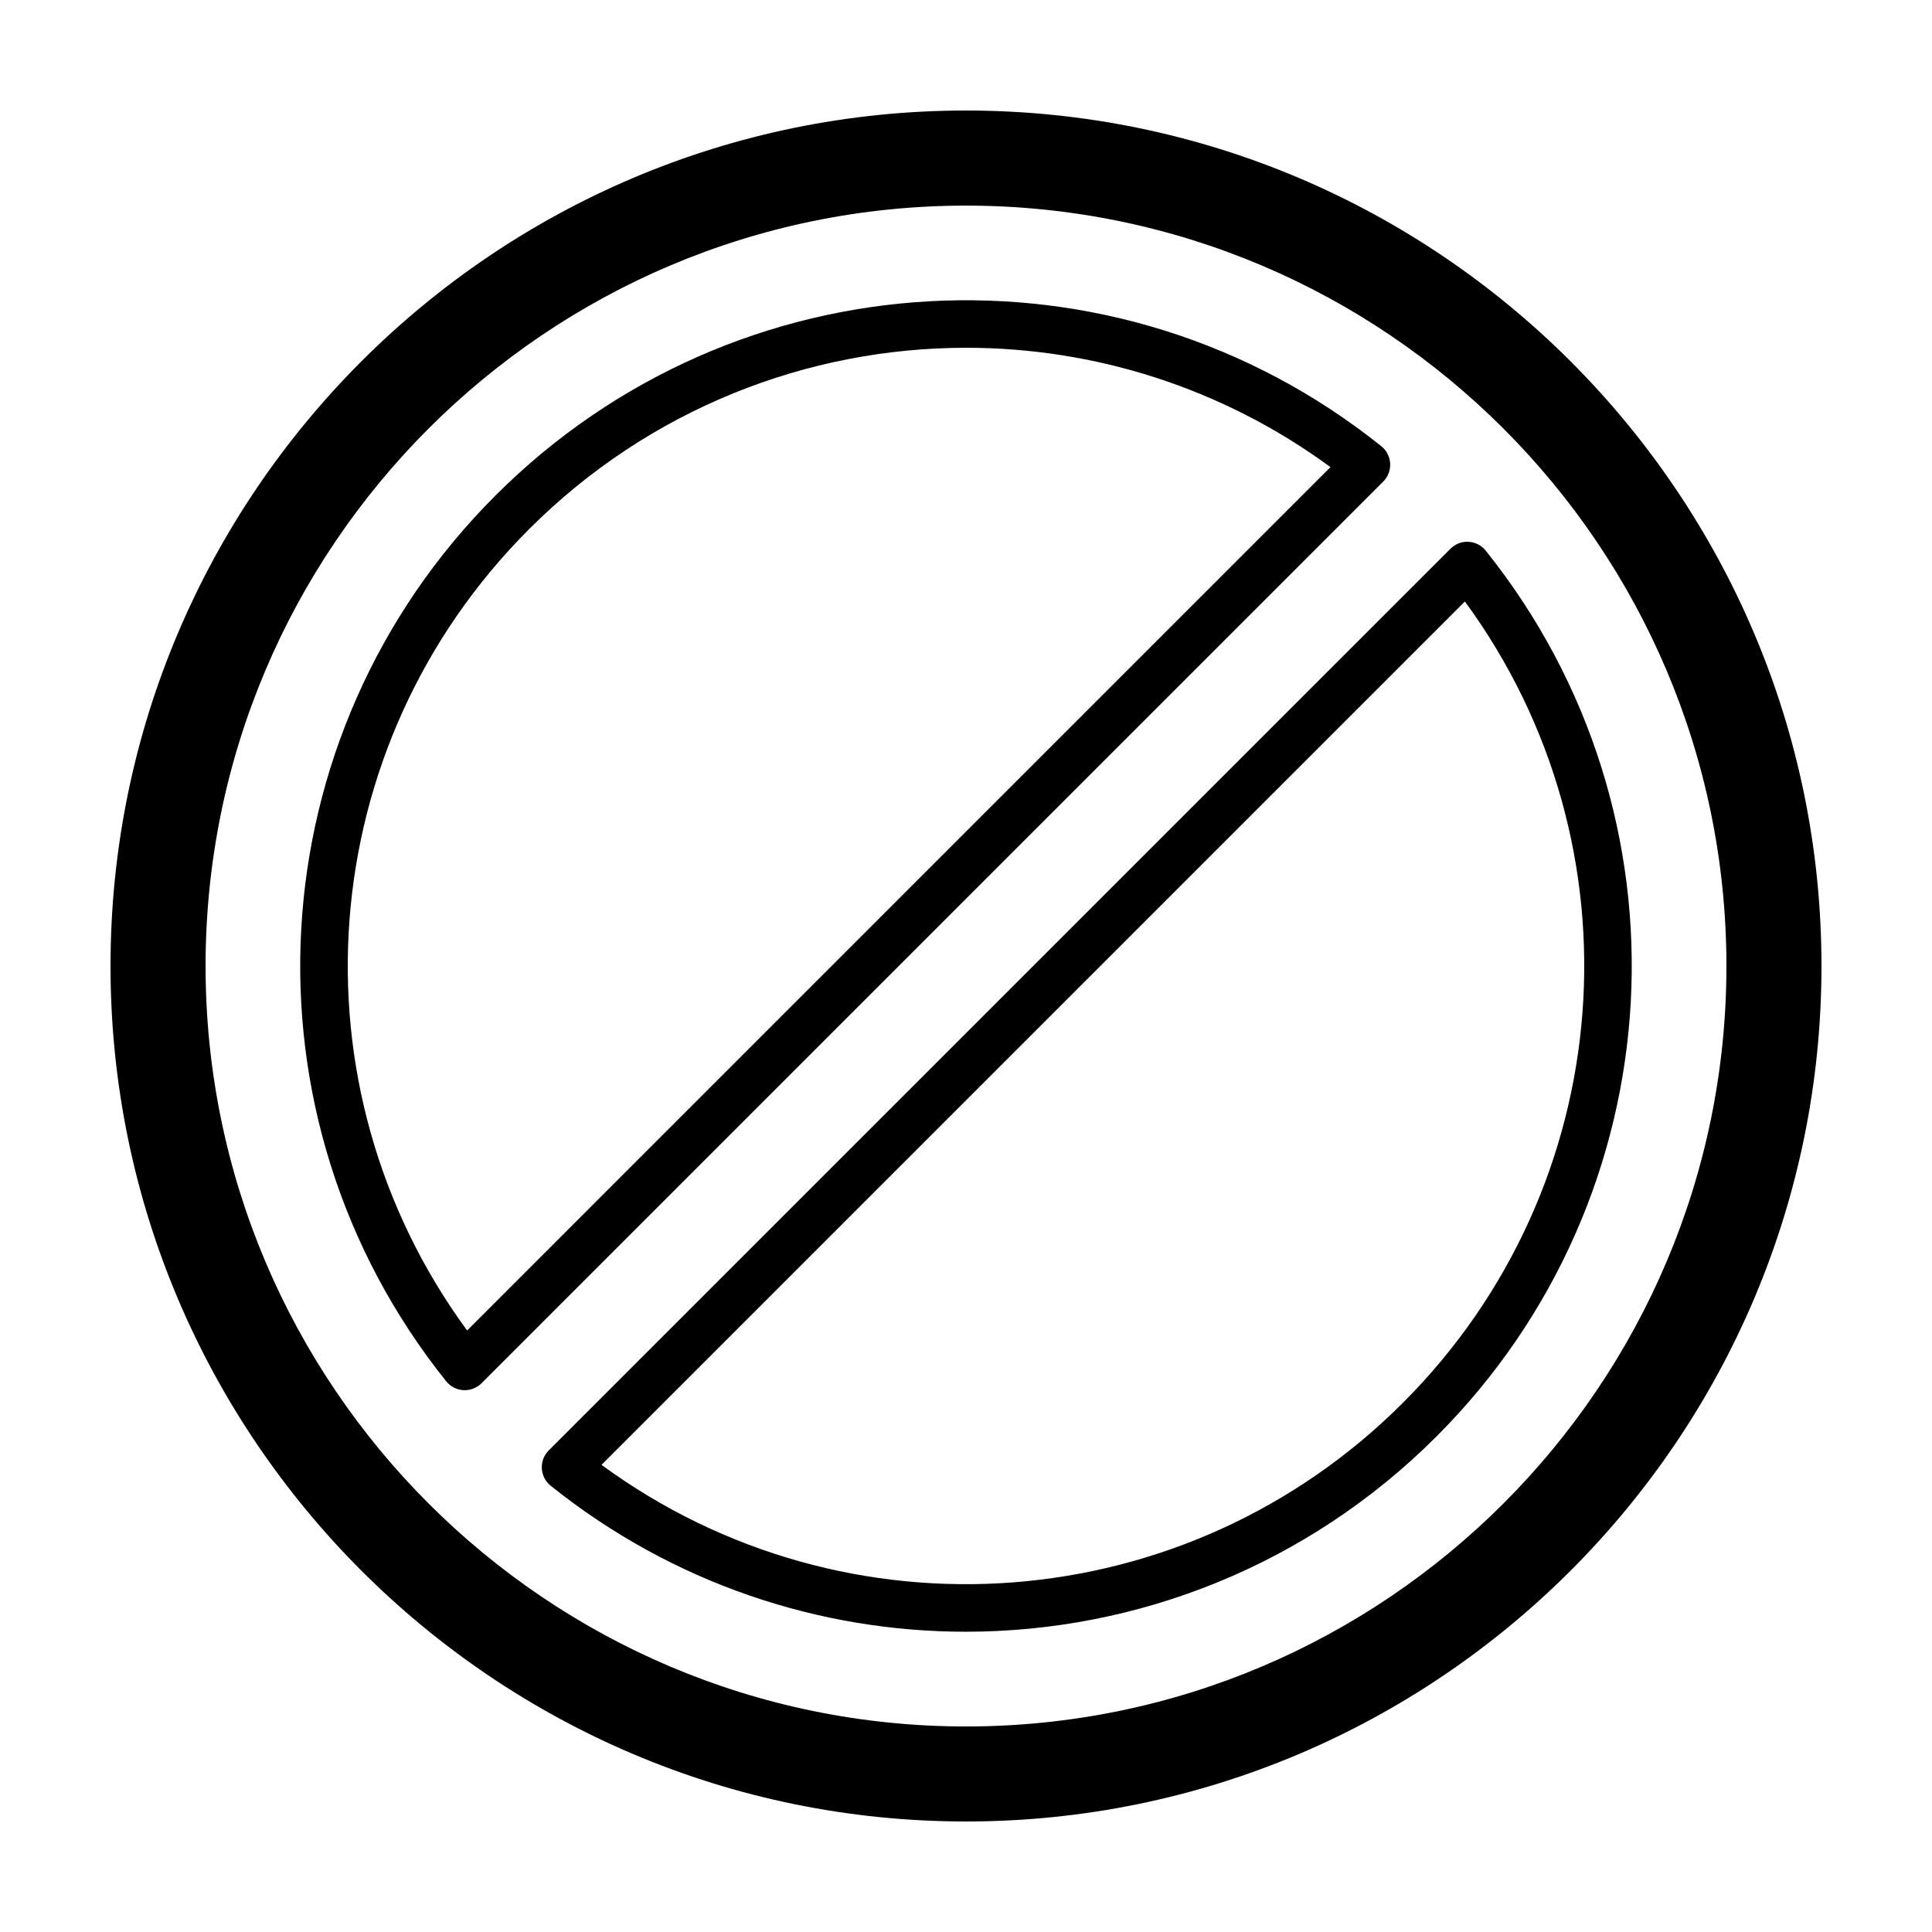
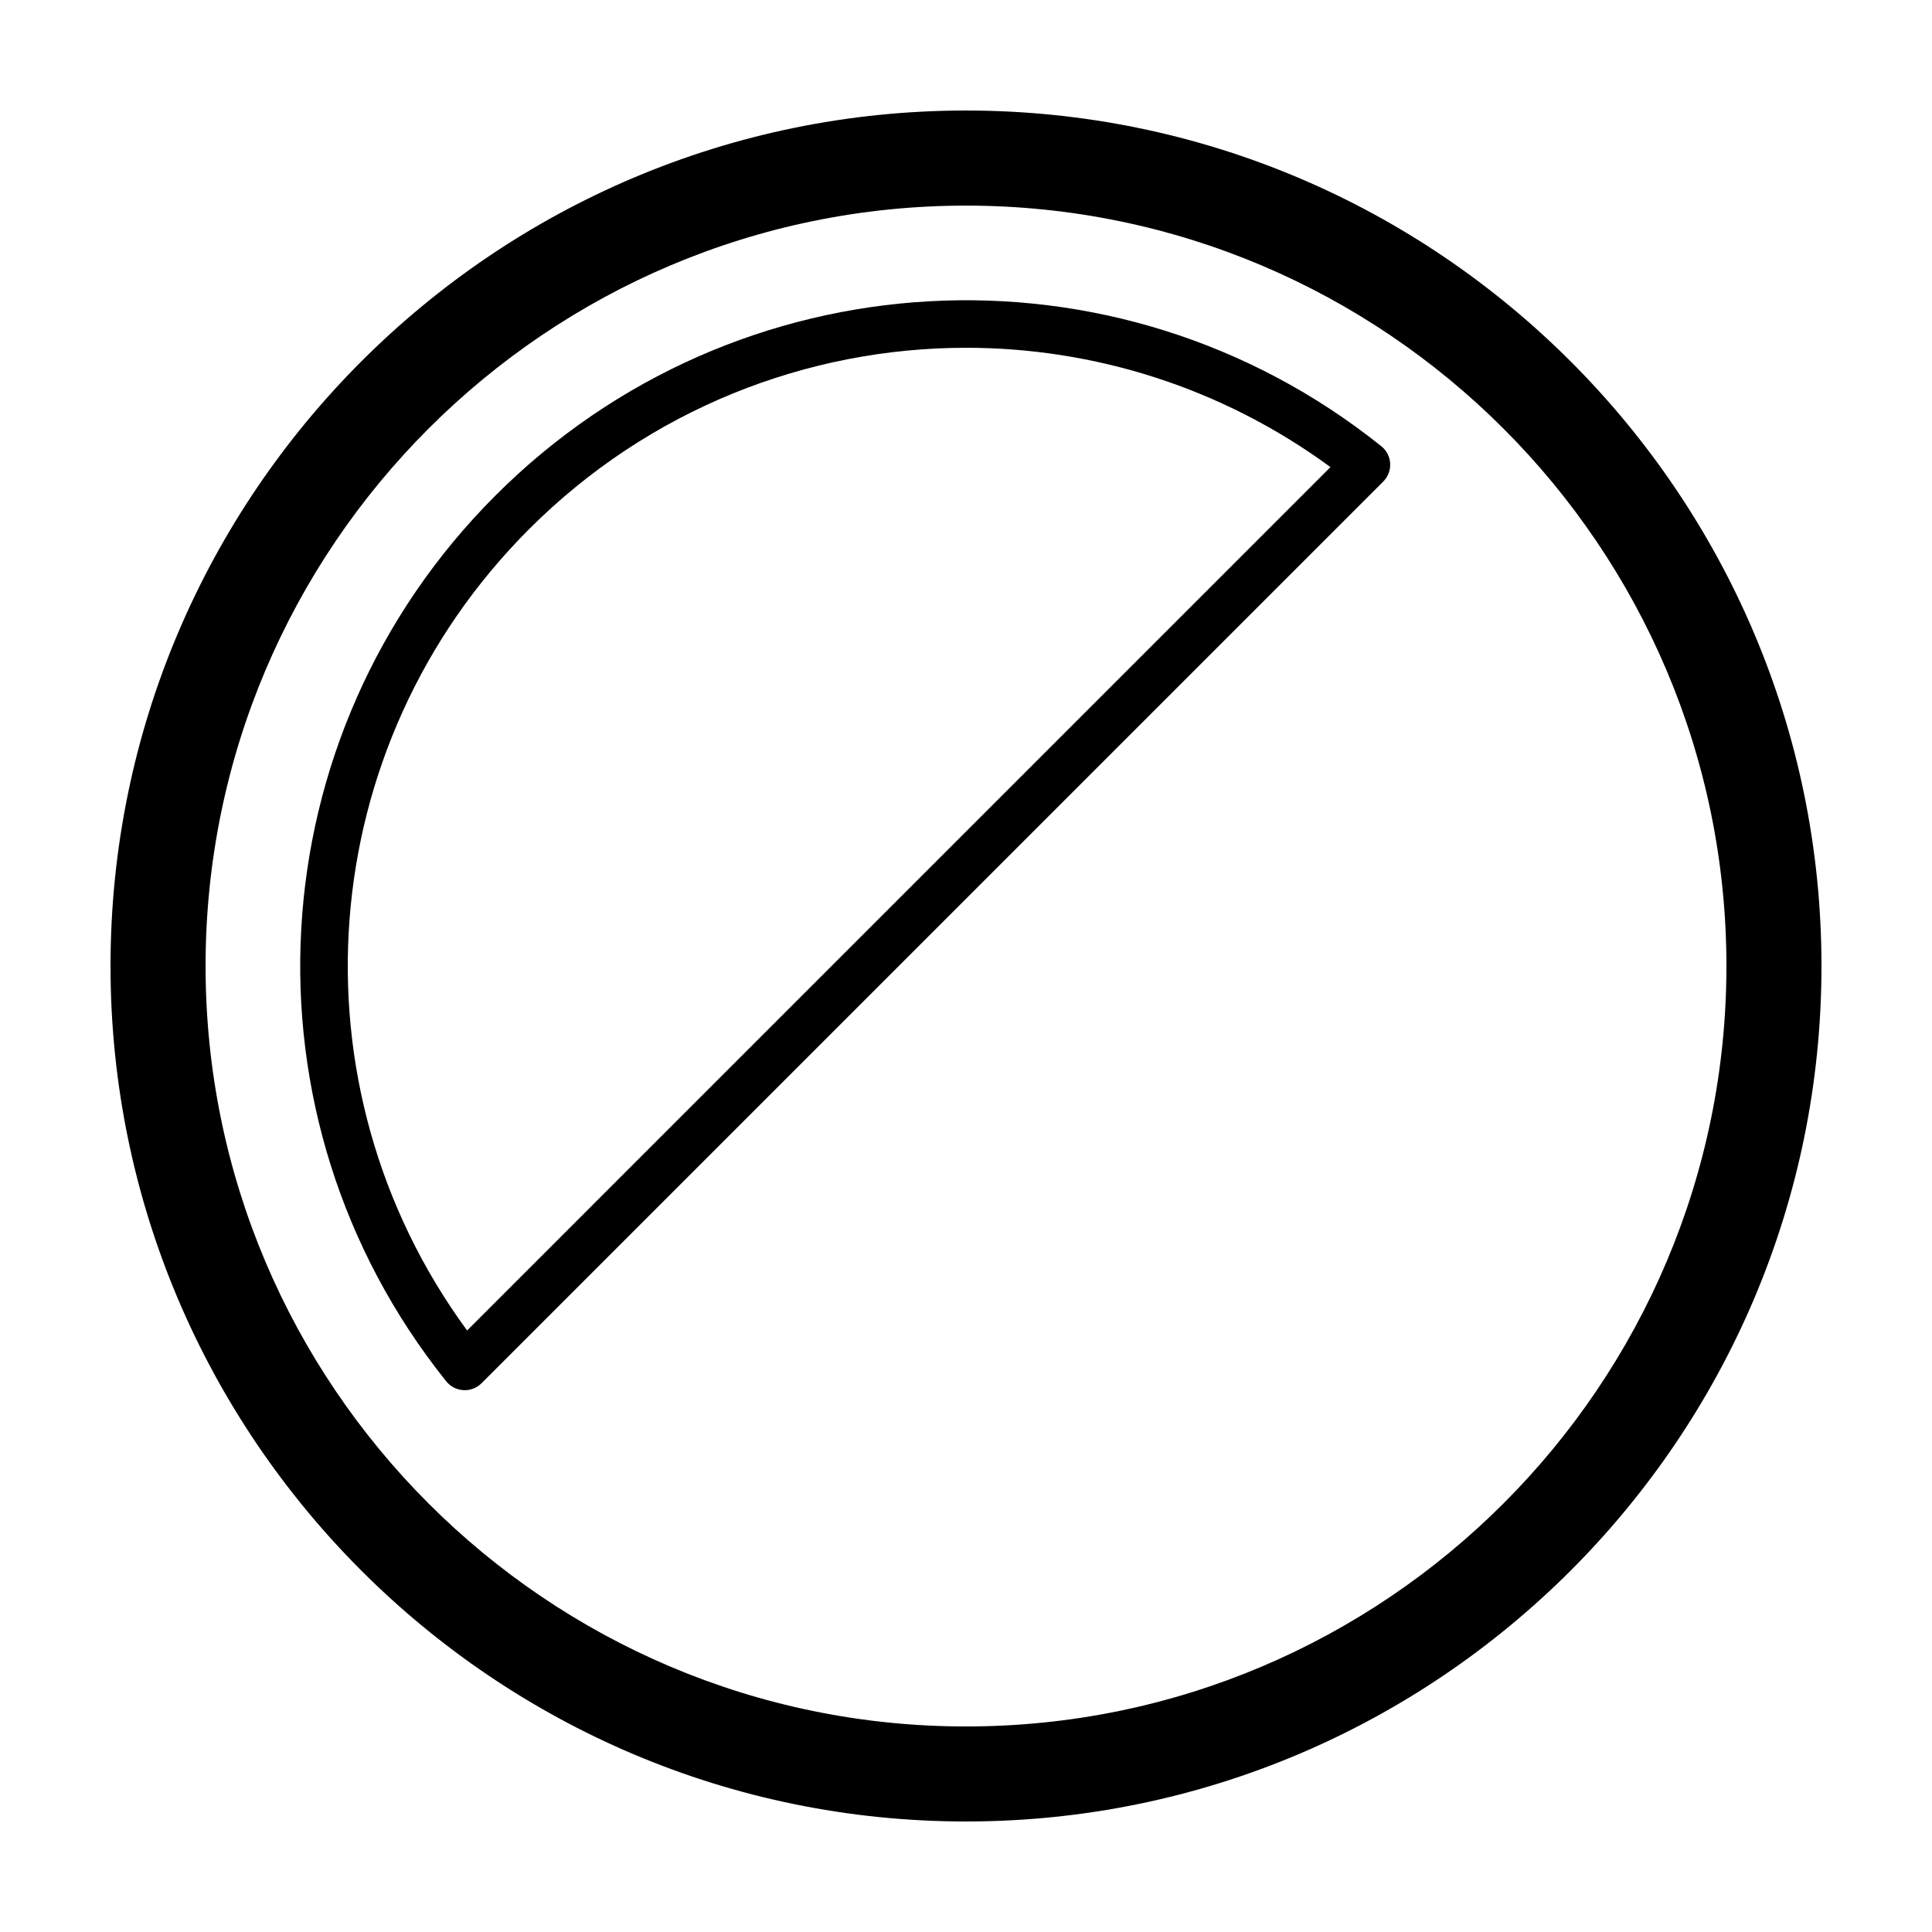
<svg xmlns="http://www.w3.org/2000/svg" fill="#000000" width="800px" height="800px" version="1.1" viewBox="144 144 512 512">
  <g>
    <path d="m400 173.29c-125.01 0-226.71 101.7-226.71 226.71s101.7 226.71 226.71 226.71 226.71-101.7 226.71-226.71c-0.004-125.01-101.71-226.71-226.71-226.71zm0 428.24c-111.12 0-201.52-90.402-201.52-201.52s90.402-201.52 201.52-201.52 201.52 90.402 201.52 201.52c0 111.12-90.406 201.52-201.52 201.52z" />
    <path d="m512.41 266.82c-0.102-1.789-0.953-3.449-2.352-4.57-70.172-56.195-171.1-50.582-234.75 13.062-63.652 63.645-69.266 164.56-13.062 234.74 1.117 1.395 2.781 2.254 4.57 2.352 0.109 0.004 0.23 0.012 0.344 0.012 1.668 0 3.266-0.66 4.453-1.844l238.96-238.95c1.262-1.266 1.93-3.008 1.836-4.797zm-244.62 229.77c-47.555-64.836-41.004-154.93 16.43-212.37 31.855-31.855 73.758-48.055 115.82-48.055 33.781 0 67.672 10.449 96.547 31.625z" />
-     <path d="m533.18 287.59c-1.777-0.125-3.531 0.57-4.797 1.832l-238.96 238.95c-1.266 1.266-1.934 3.012-1.832 4.801 0.102 1.789 0.953 3.449 2.352 4.57 32.359 25.914 71.25 38.684 110.01 38.684 45.297 0 90.434-17.453 124.73-51.746 63.652-63.645 69.266-164.56 13.062-234.74-1.121-1.402-2.785-2.262-4.574-2.356zm-17.402 228.18c-57.434 57.434-147.53 63.984-212.37 16.43l228.8-228.8c47.562 64.84 41.008 154.94-16.43 212.37z" />
  </g>
</svg>